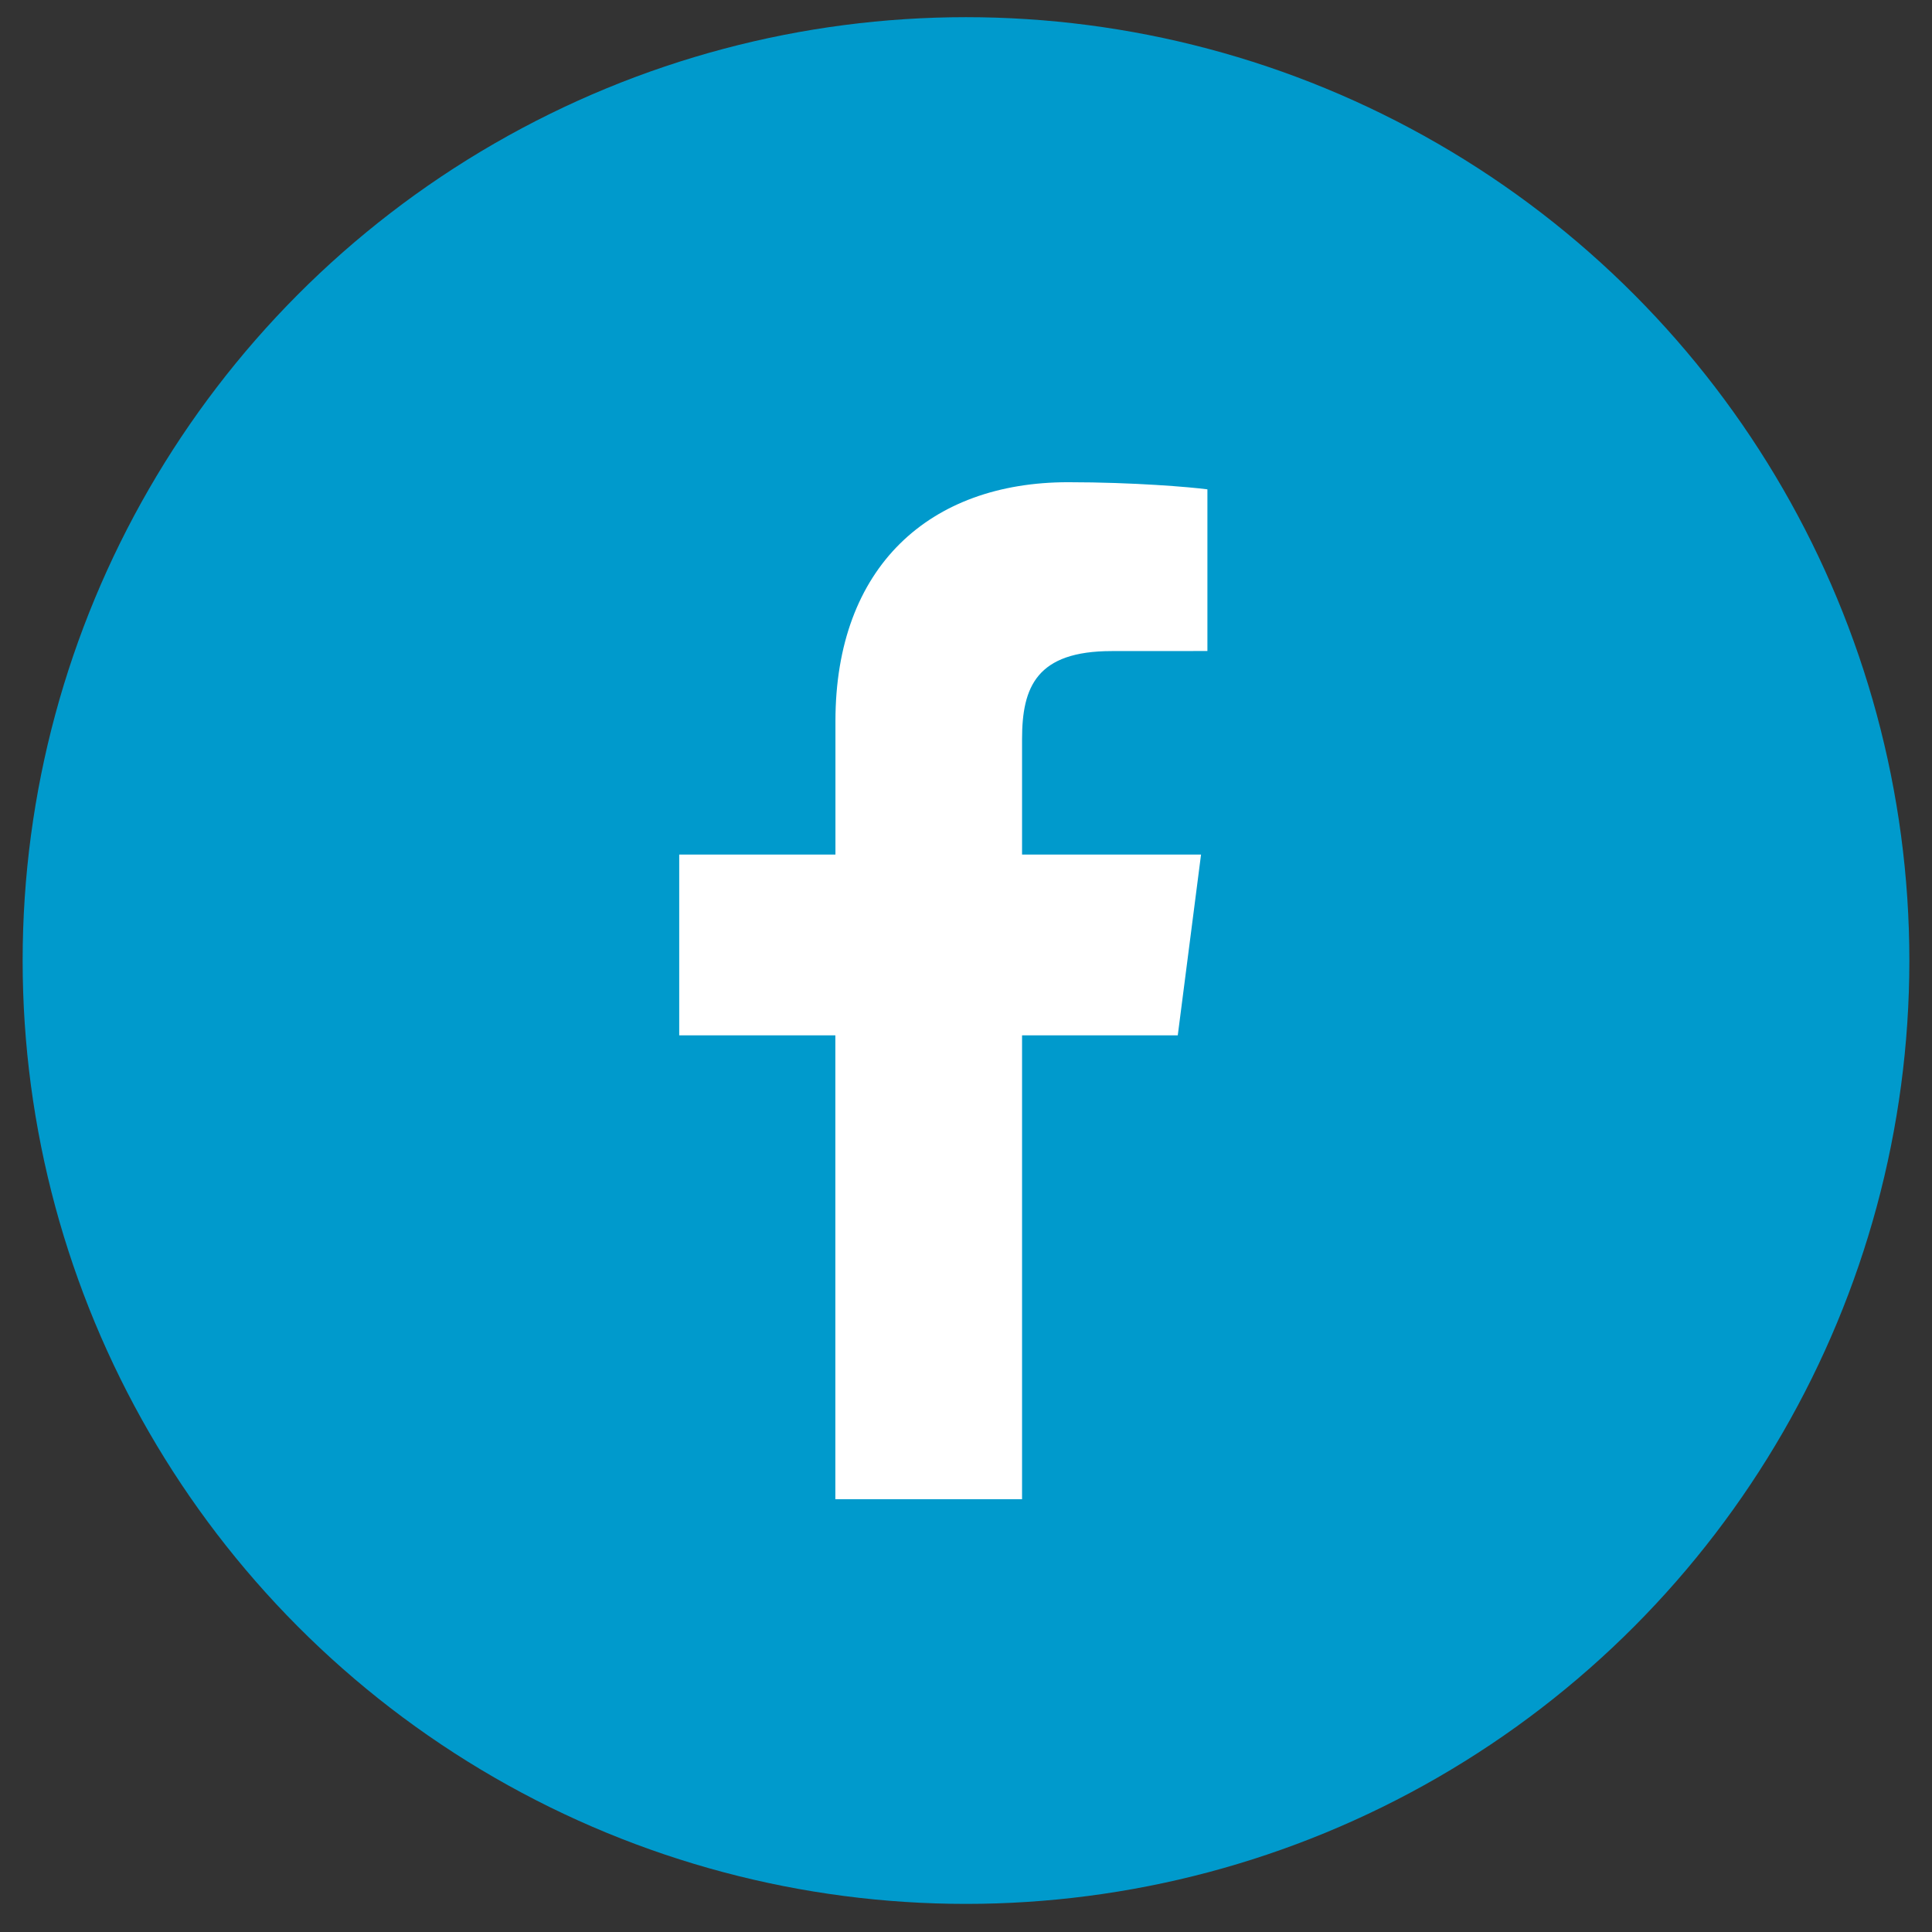
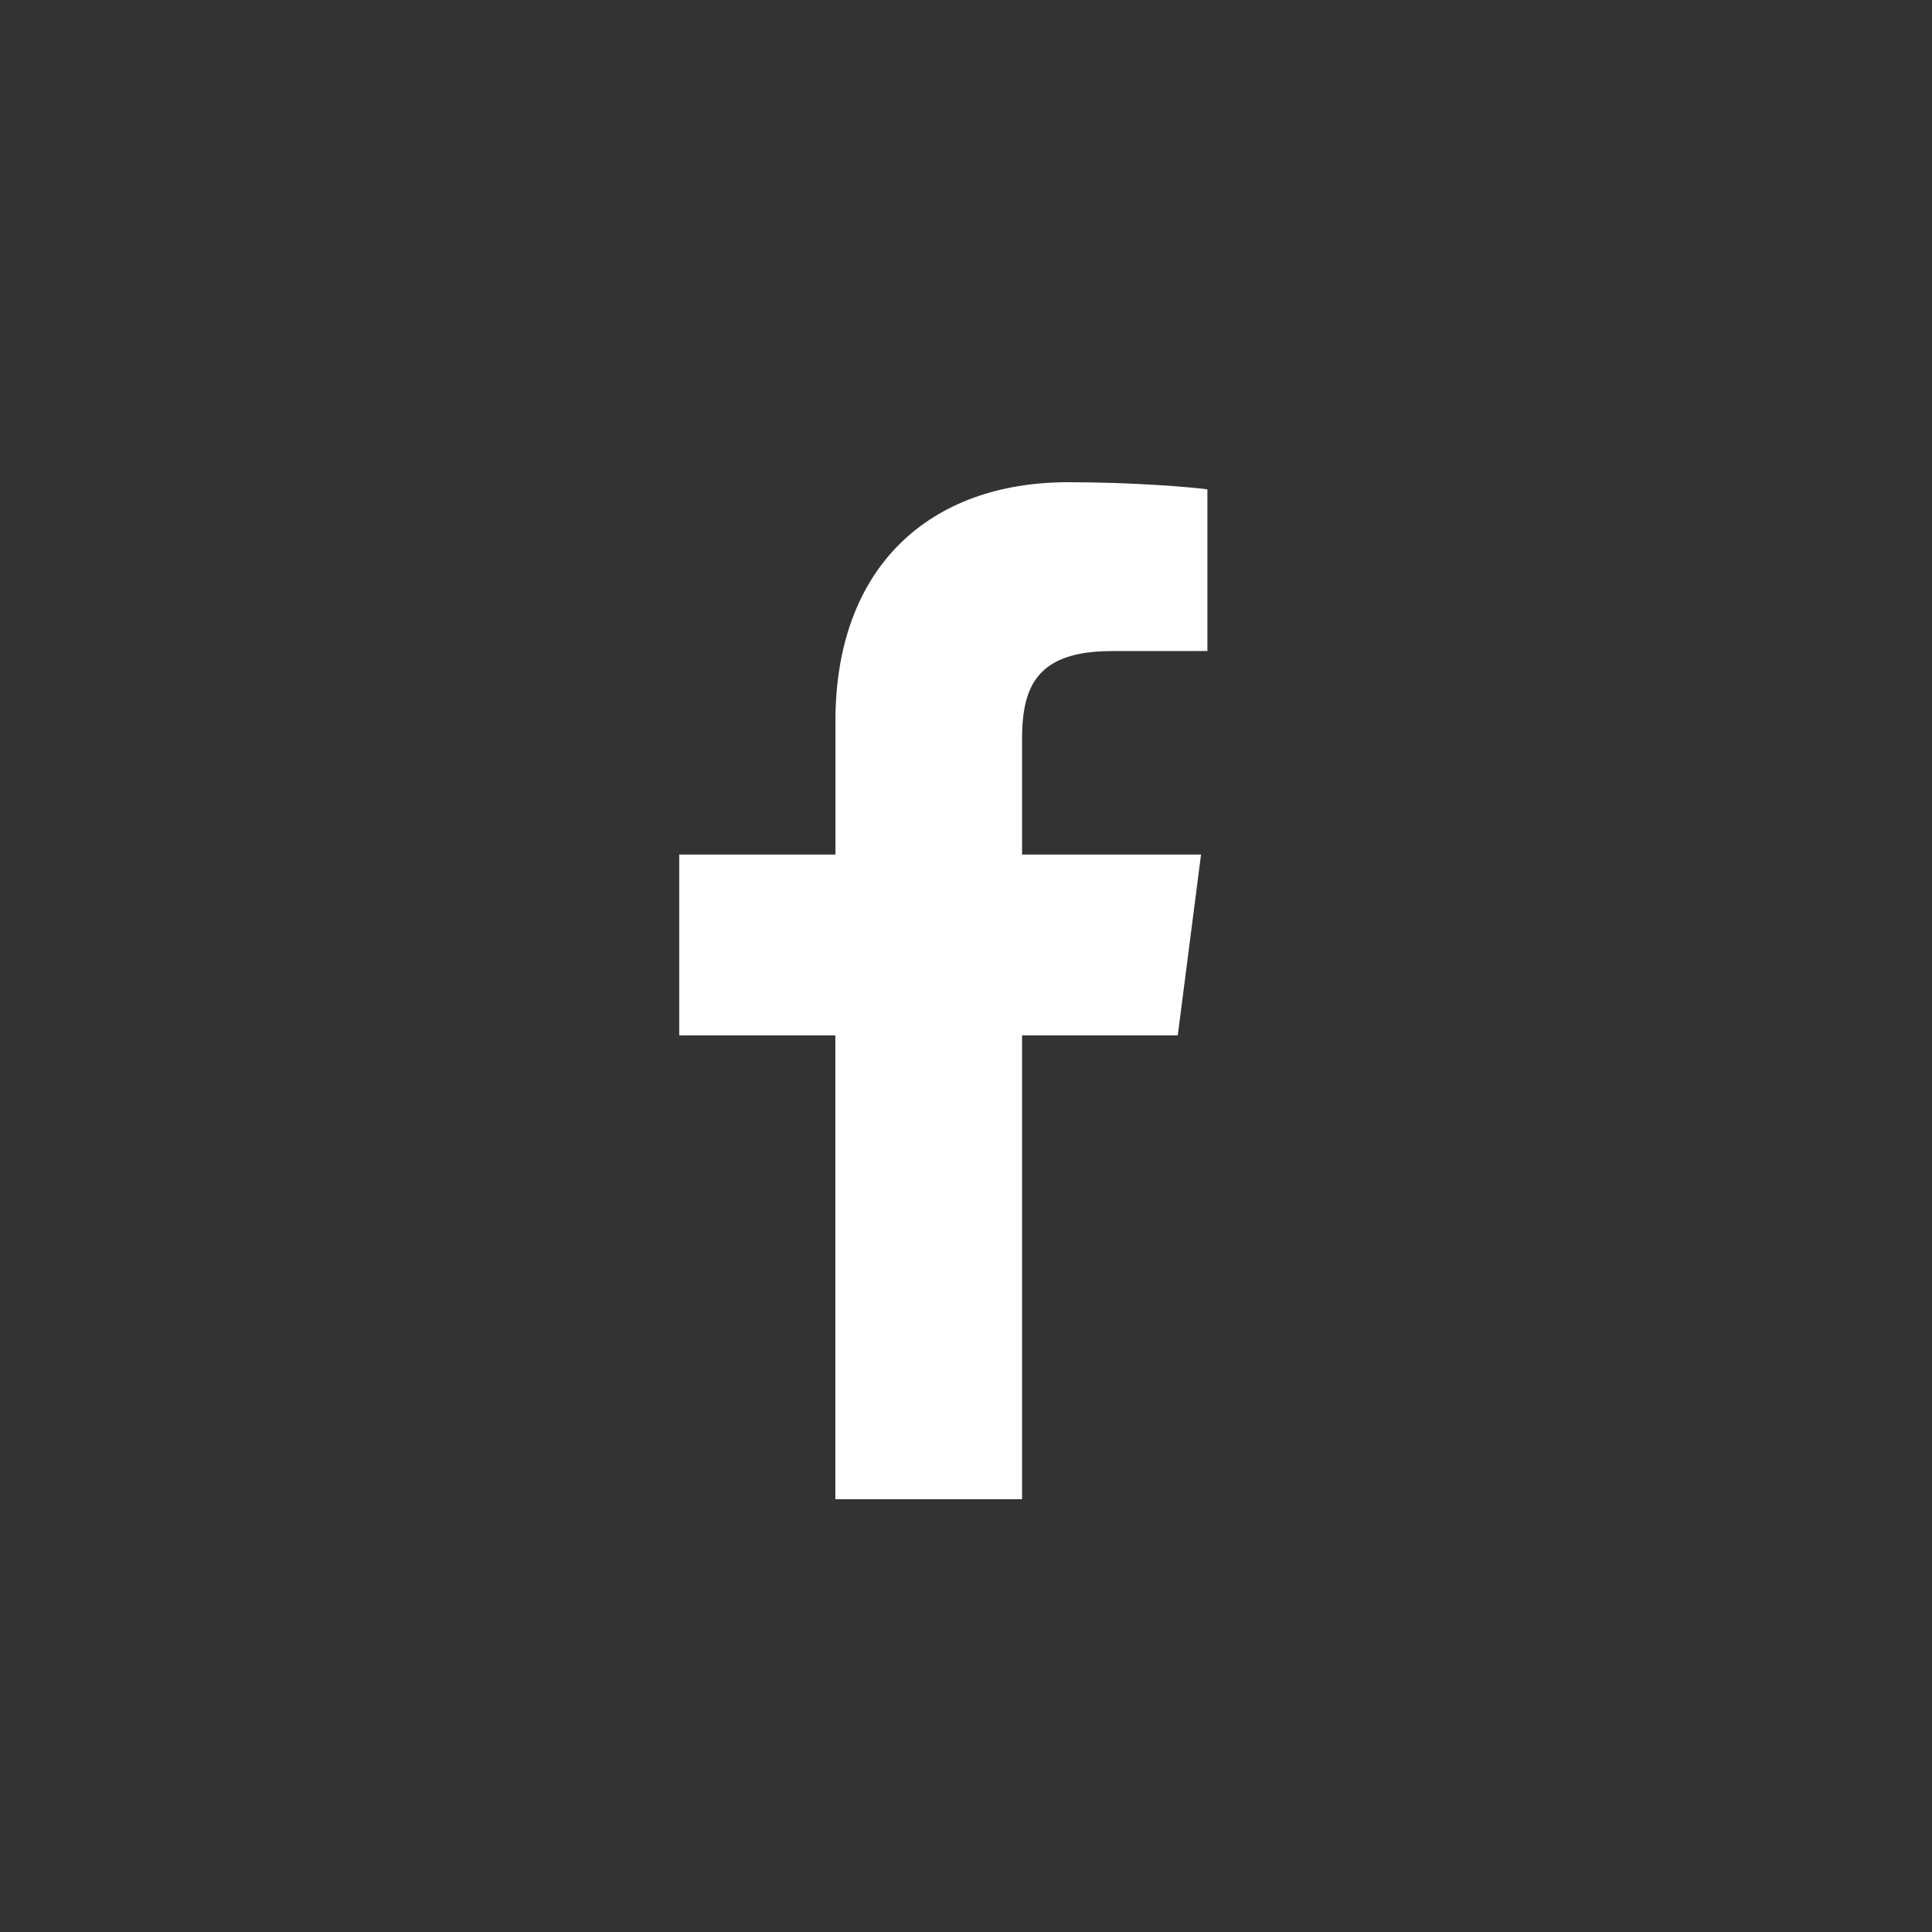
<svg xmlns="http://www.w3.org/2000/svg" version="1.1" id="Laag_1" x="0px" y="0px" width="64px" height="64px" viewBox="0 0 64 64" enable-background="new 0 0 64 64" xml:space="preserve">
  <rect x="0" y="0" width="64" height="64" fill="#333333" stroke="none" />
  <g>
-     <circle fill="#009ACC" cx="32" cy="31.819" r="31.25" />
-   </g>
+     </g>
  <path id="f_2_" fill="#FFFFFF" d="M33.857,49.664V34.298h5.158l0.771-5.989h-5.929v-3.825c0-1.733,0.484-2.916,2.97-2.916  l3.17-0.002V16.21c-0.547-0.073-2.431-0.236-4.615-0.236c-4.577,0-7.707,2.791-7.707,7.917v4.418H22.5v5.989h5.172v15.366H33.857z" />
</svg>